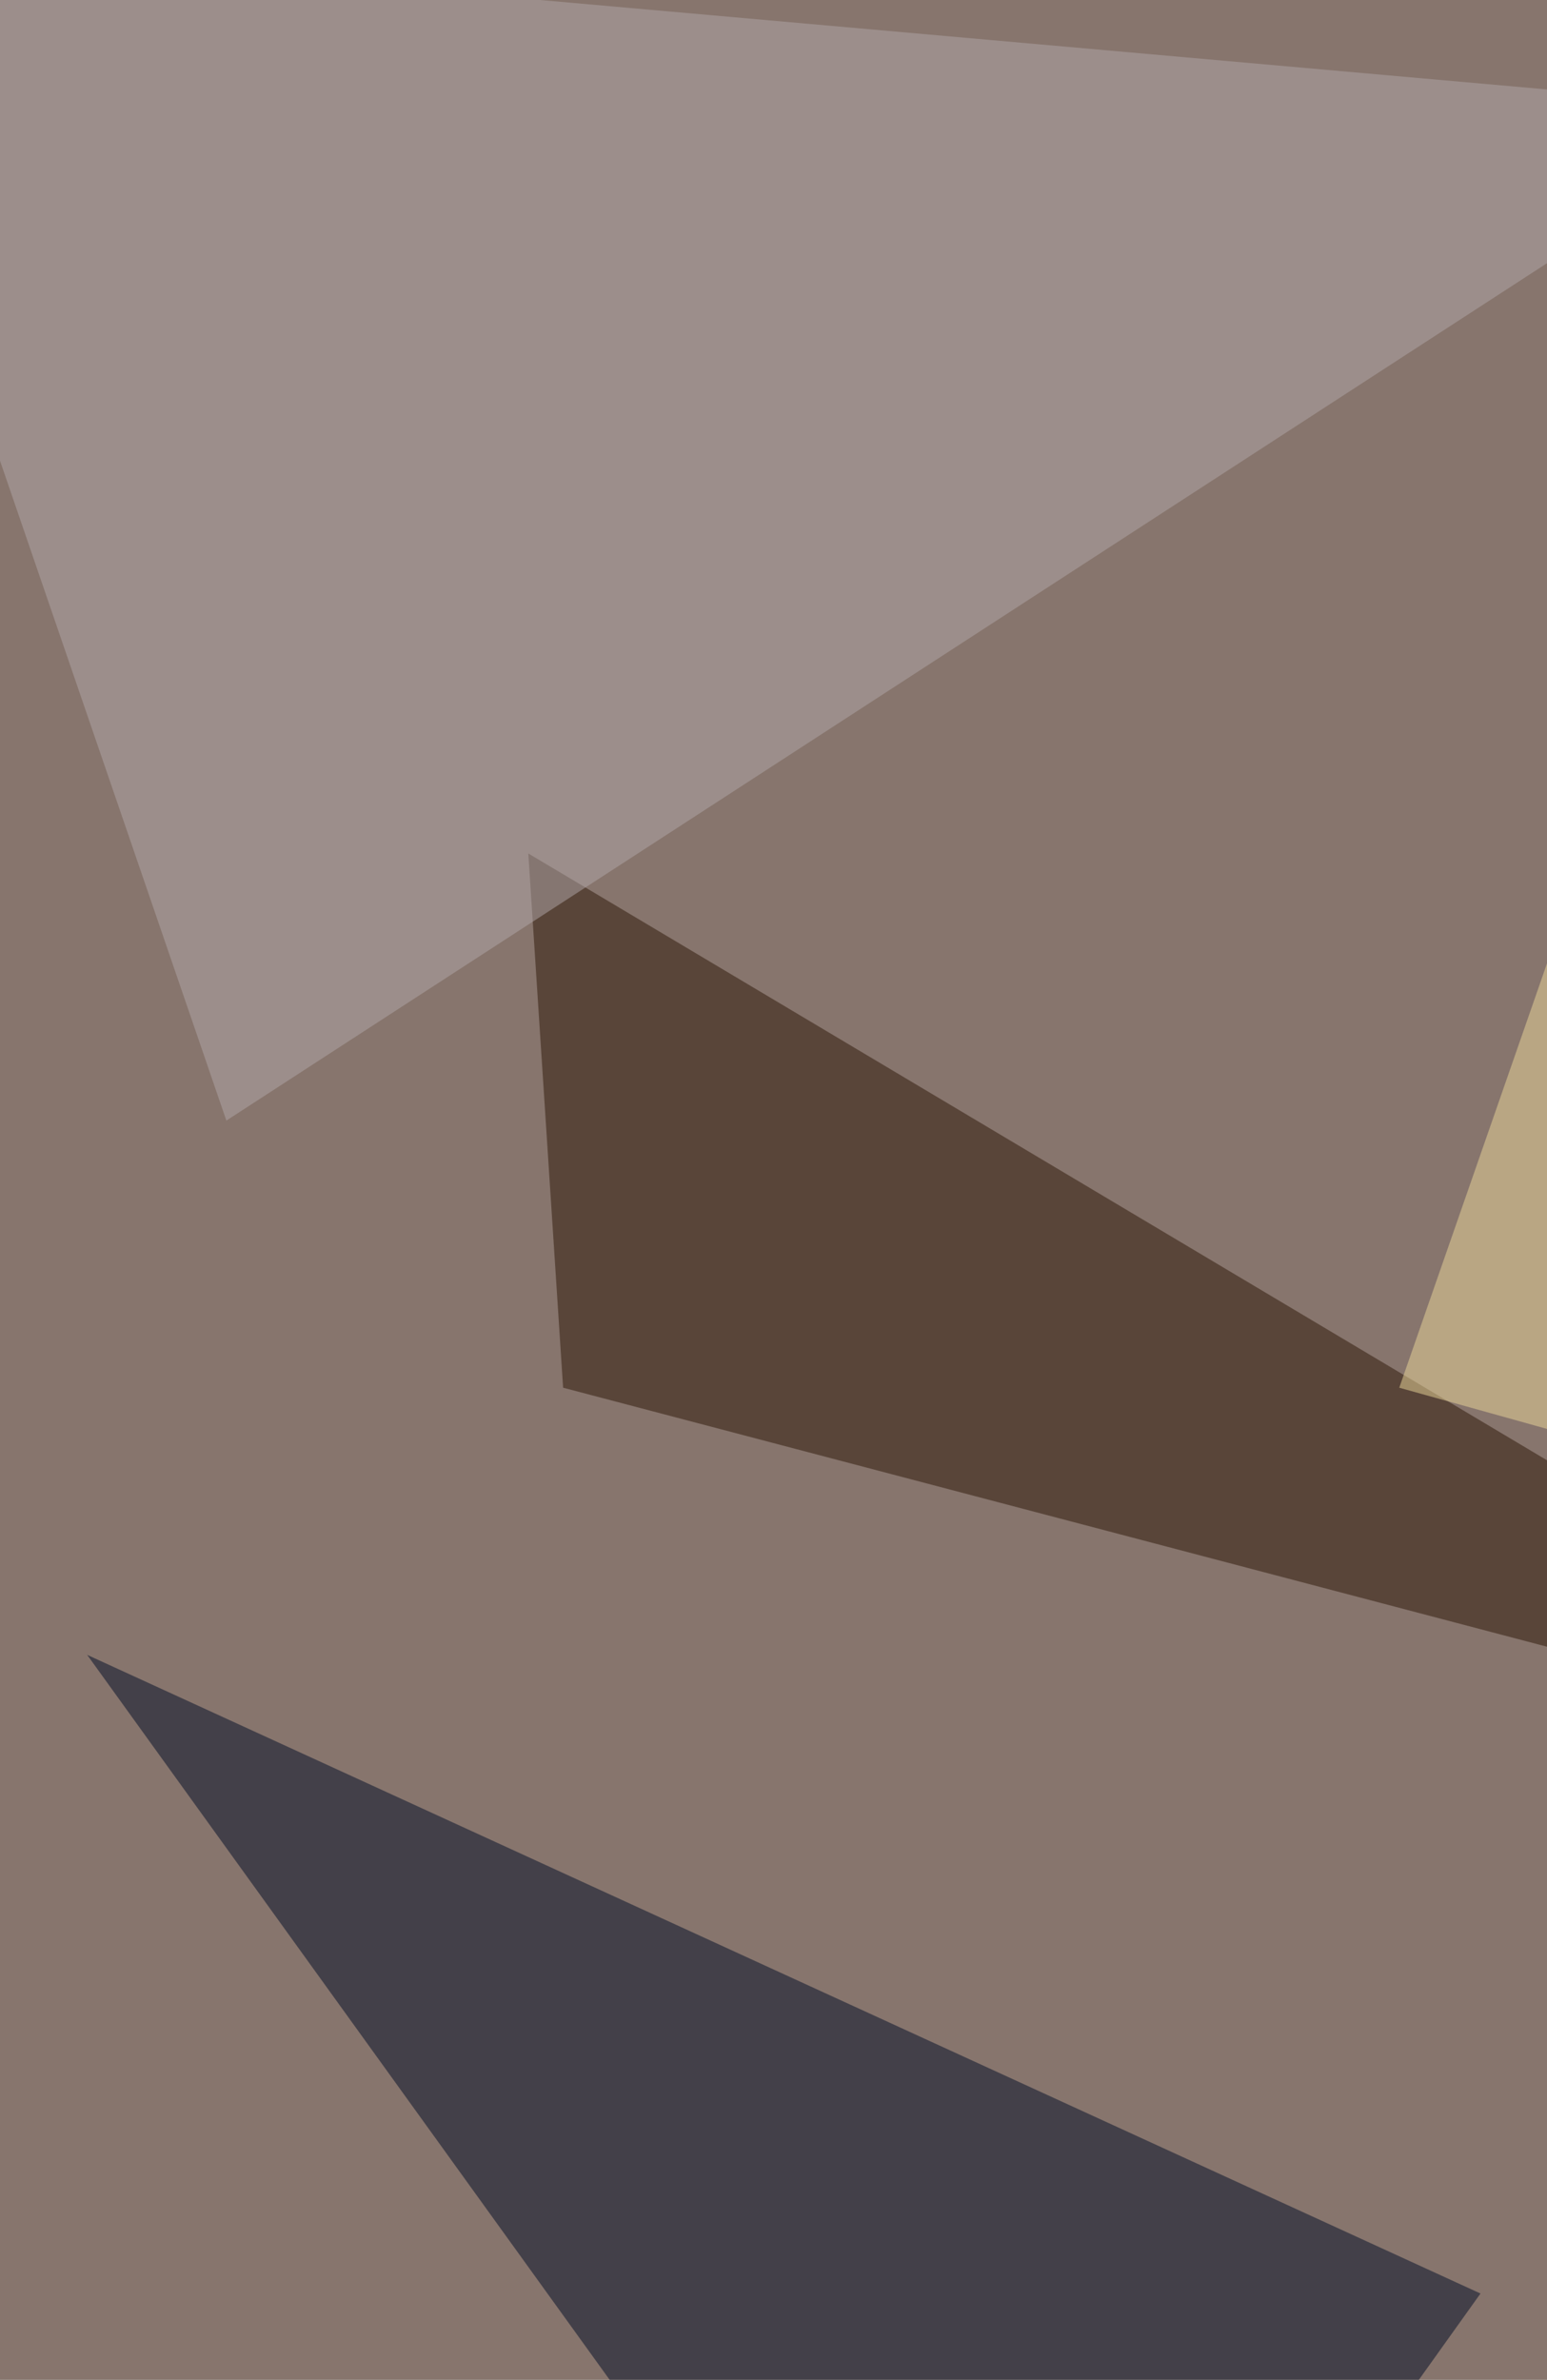
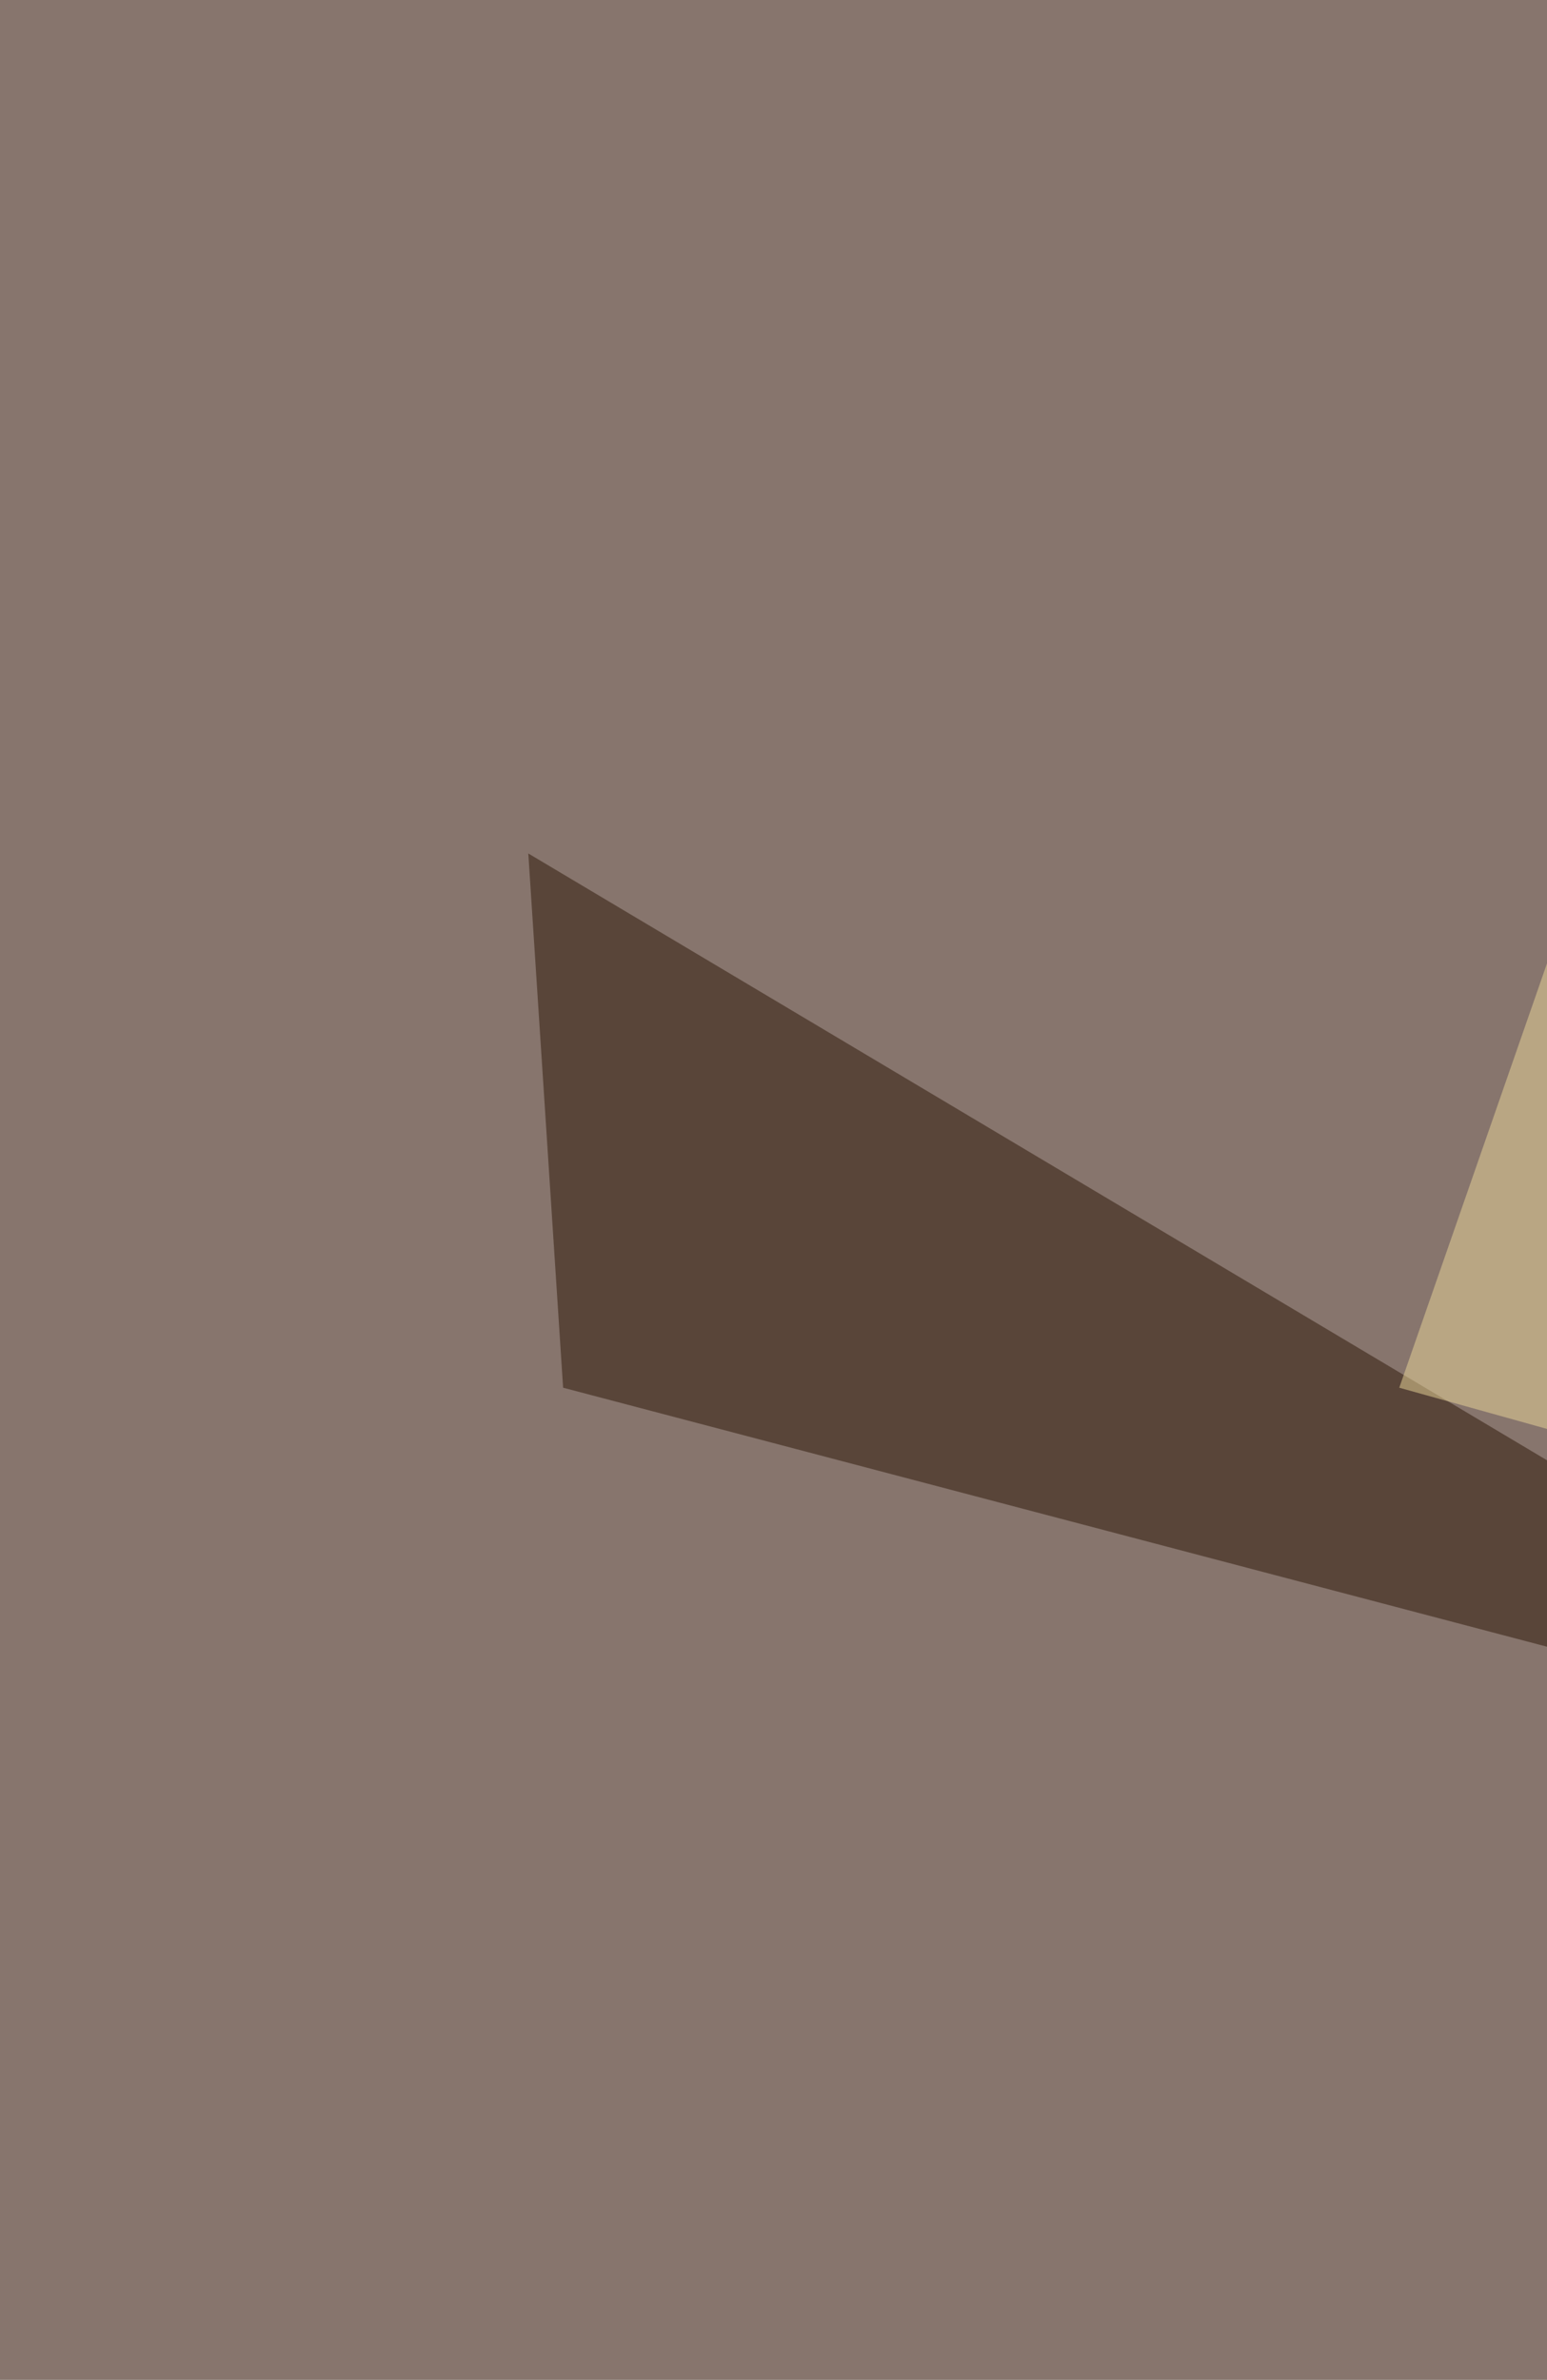
<svg xmlns="http://www.w3.org/2000/svg" width="600" height="923">
  <filter id="a">
    <feGaussianBlur stdDeviation="55" />
  </filter>
  <rect width="100%" height="100%" fill="#87756d" />
  <g filter="url(#a)">
    <g fill-opacity=".5">
-       <path fill="#010c27" d="M33.8 641.8l540.4 247.7-180.1 252.2z" />
      <path fill="#2c1606" d="M817.5 695.9L204.9 331l13.5 207.2z" />
      <path fill="#edd89a" d="M754.4-69.8l63 684.6-274.7-76.6z" />
-       <path fill="#b3a8ab" d="M87.8 434.6L691.3 42.8-69.8-24.8z" />
    </g>
  </g>
</svg>